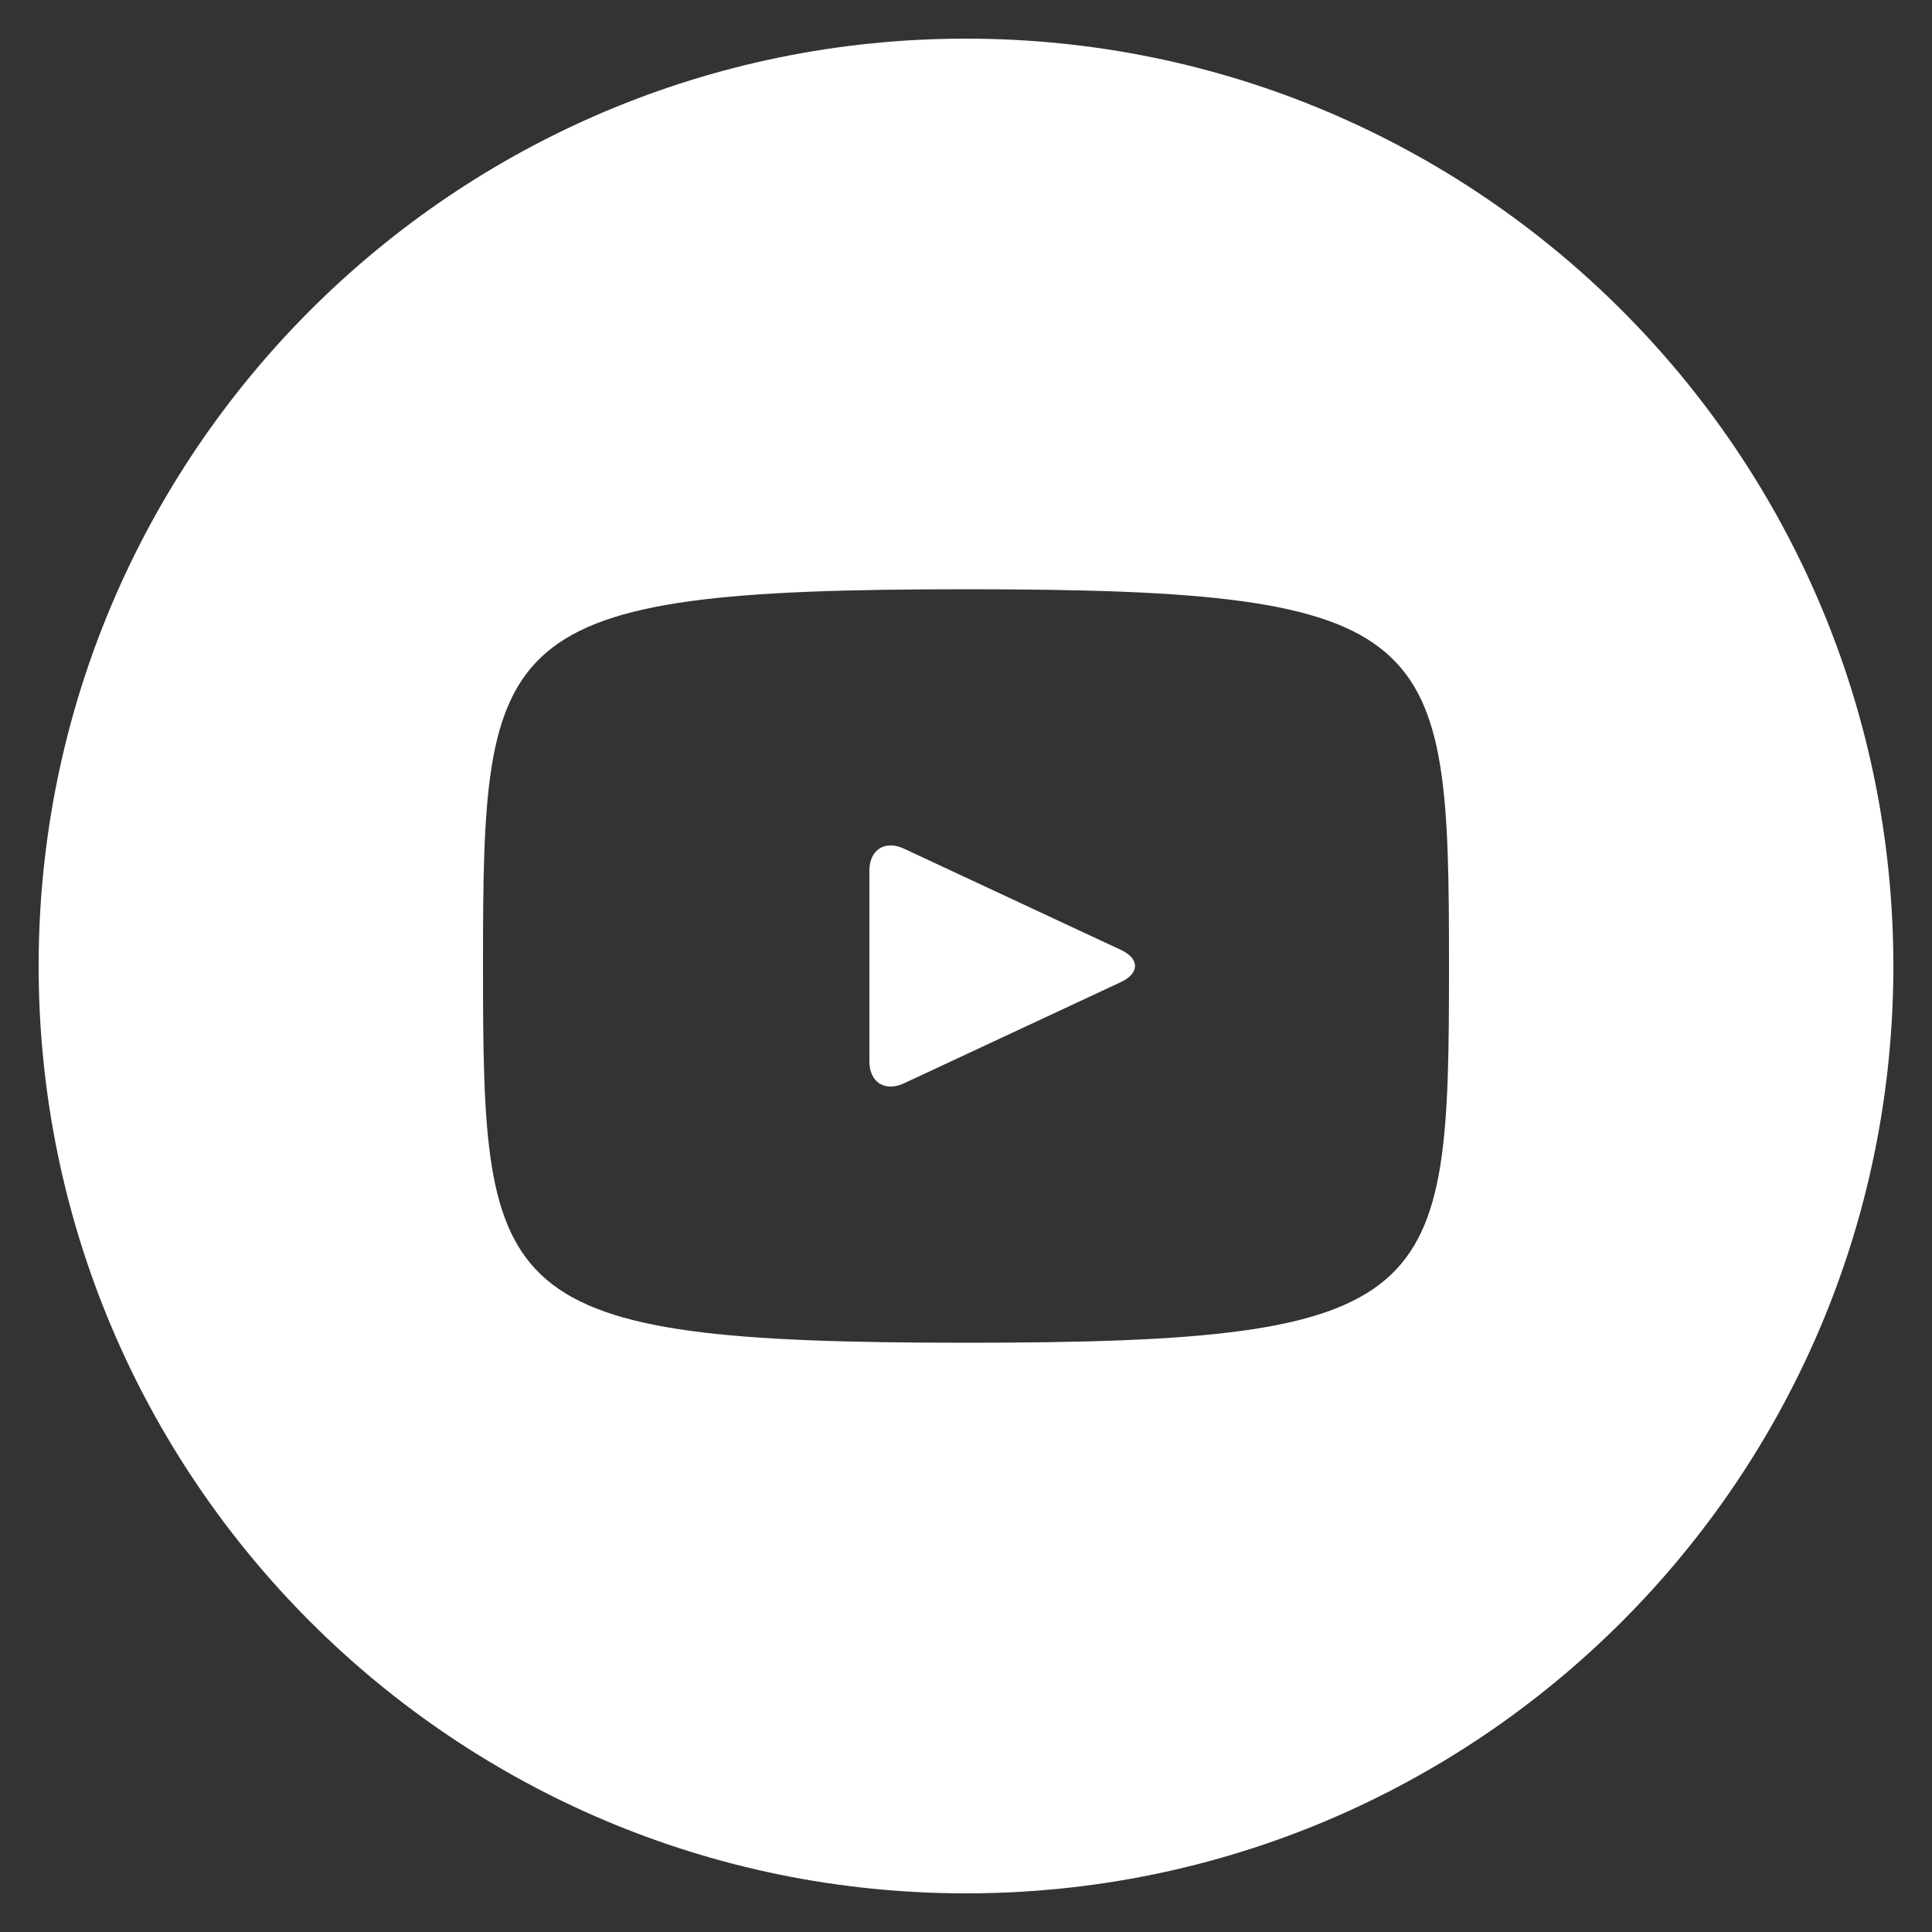
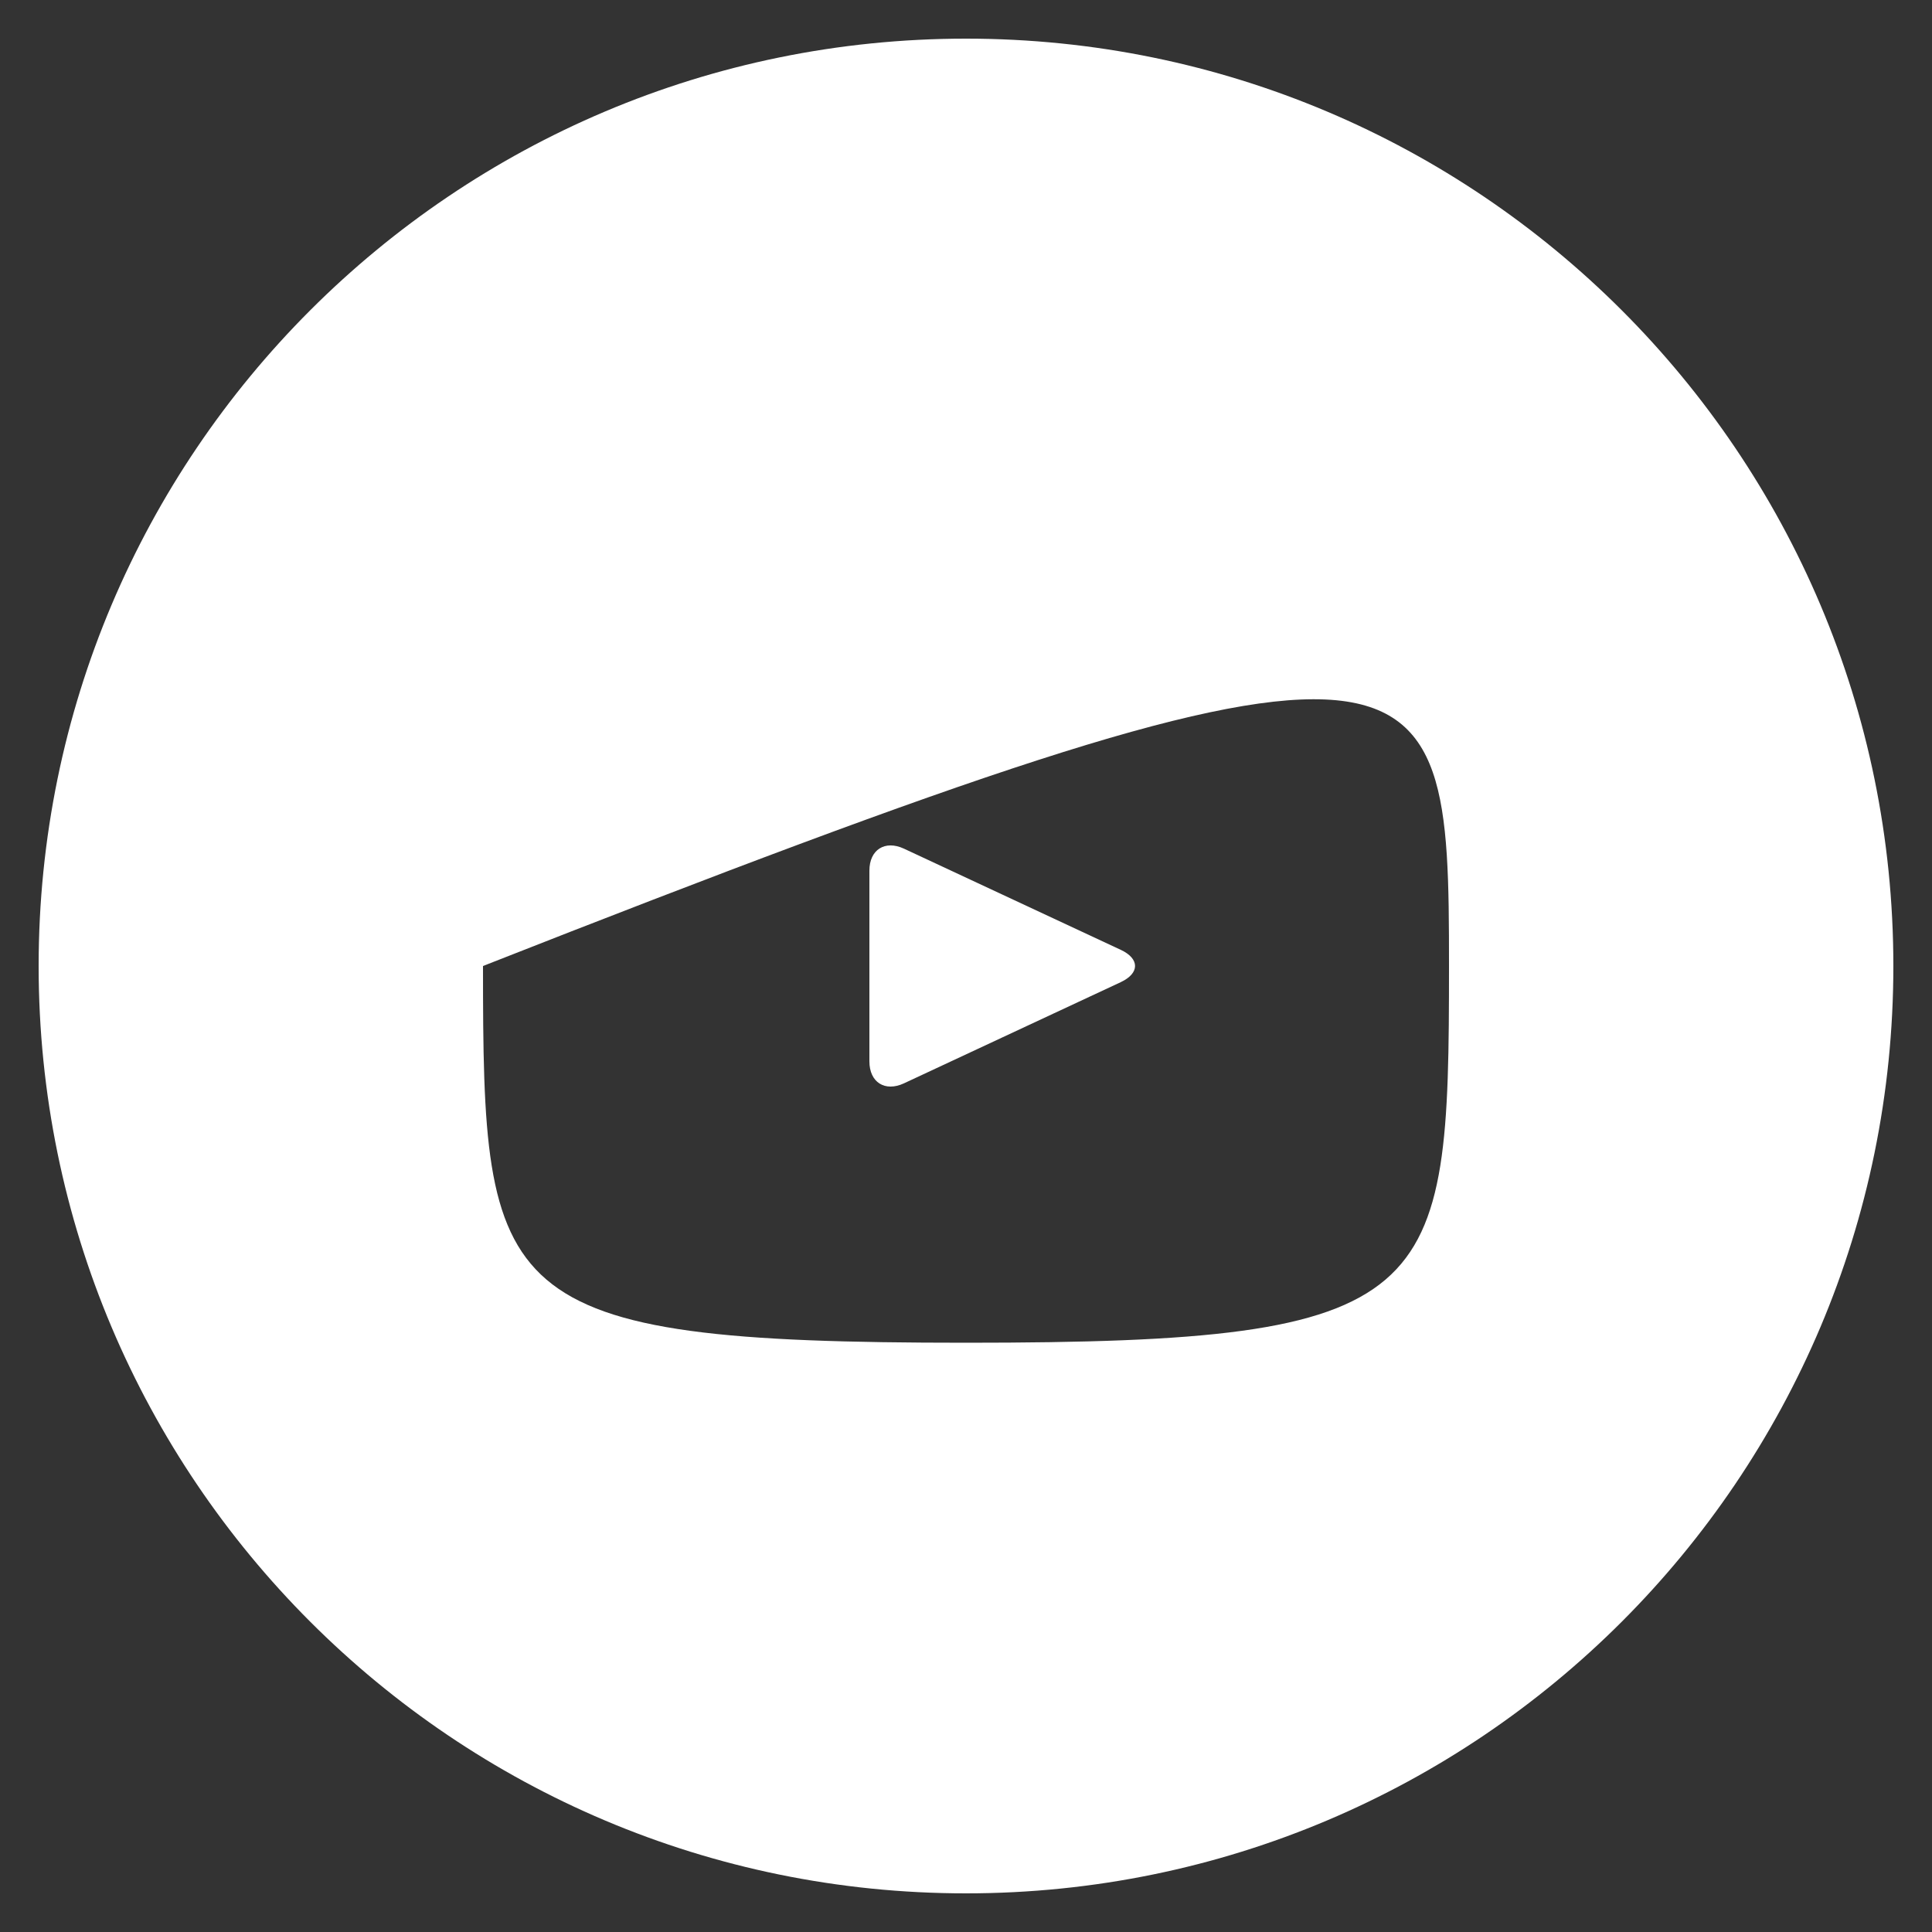
<svg xmlns="http://www.w3.org/2000/svg" width="48px" height="48px" viewBox="0 0 48 48" version="1.1">
  <rect x="0" y="0" width="48" height="48" fill="#333333" stroke="none" />
  <title>9C645360-308E-439C-8282-5A6B9183ED41</title>
  <desc>Created with sketchtool.</desc>
  <g id="Symbols" stroke="none" stroke-width="1" fill="none" fill-rule="evenodd">
    <g id="footer" transform="translate(-840, -104)" fill="#FFFFFF" fill-rule="nonzero">
      <g id="youtube-with-circle">
        <g transform="translate(840, 104)">
-           <path d="M27.847,23.599 L22.457,21.084 C21.986,20.866 21.6,21.11 21.6,21.631 L21.6,26.369 C21.6,26.89 21.986,27.134 22.457,26.916 L27.845,24.401 C28.318,24.18 28.318,23.82 27.847,23.599 Z M24,0.96 C11.275,0.96 0.96,11.275 0.96,24 C0.96,36.725 11.275,47.04 24,47.04 C36.725,47.04 47.04,36.725 47.04,24 C47.04,11.275 36.725,0.96 24,0.96 Z M24,33.36 C12.206,33.36 12,32.297 12,24 C12,15.703 12.206,14.64 24,14.64 C35.794,14.64 36,15.703 36,24 C36,32.297 35.794,33.36 24,33.36 Z" id="Shape" />
+           <path d="M27.847,23.599 L22.457,21.084 C21.986,20.866 21.6,21.11 21.6,21.631 L21.6,26.369 C21.6,26.89 21.986,27.134 22.457,26.916 L27.845,24.401 C28.318,24.18 28.318,23.82 27.847,23.599 Z M24,0.96 C11.275,0.96 0.96,11.275 0.96,24 C0.96,36.725 11.275,47.04 24,47.04 C36.725,47.04 47.04,36.725 47.04,24 C47.04,11.275 36.725,0.96 24,0.96 Z M24,33.36 C12.206,33.36 12,32.297 12,24 C35.794,14.64 36,15.703 36,24 C36,32.297 35.794,33.36 24,33.36 Z" id="Shape" />
        </g>
      </g>
    </g>
  </g>
</svg>